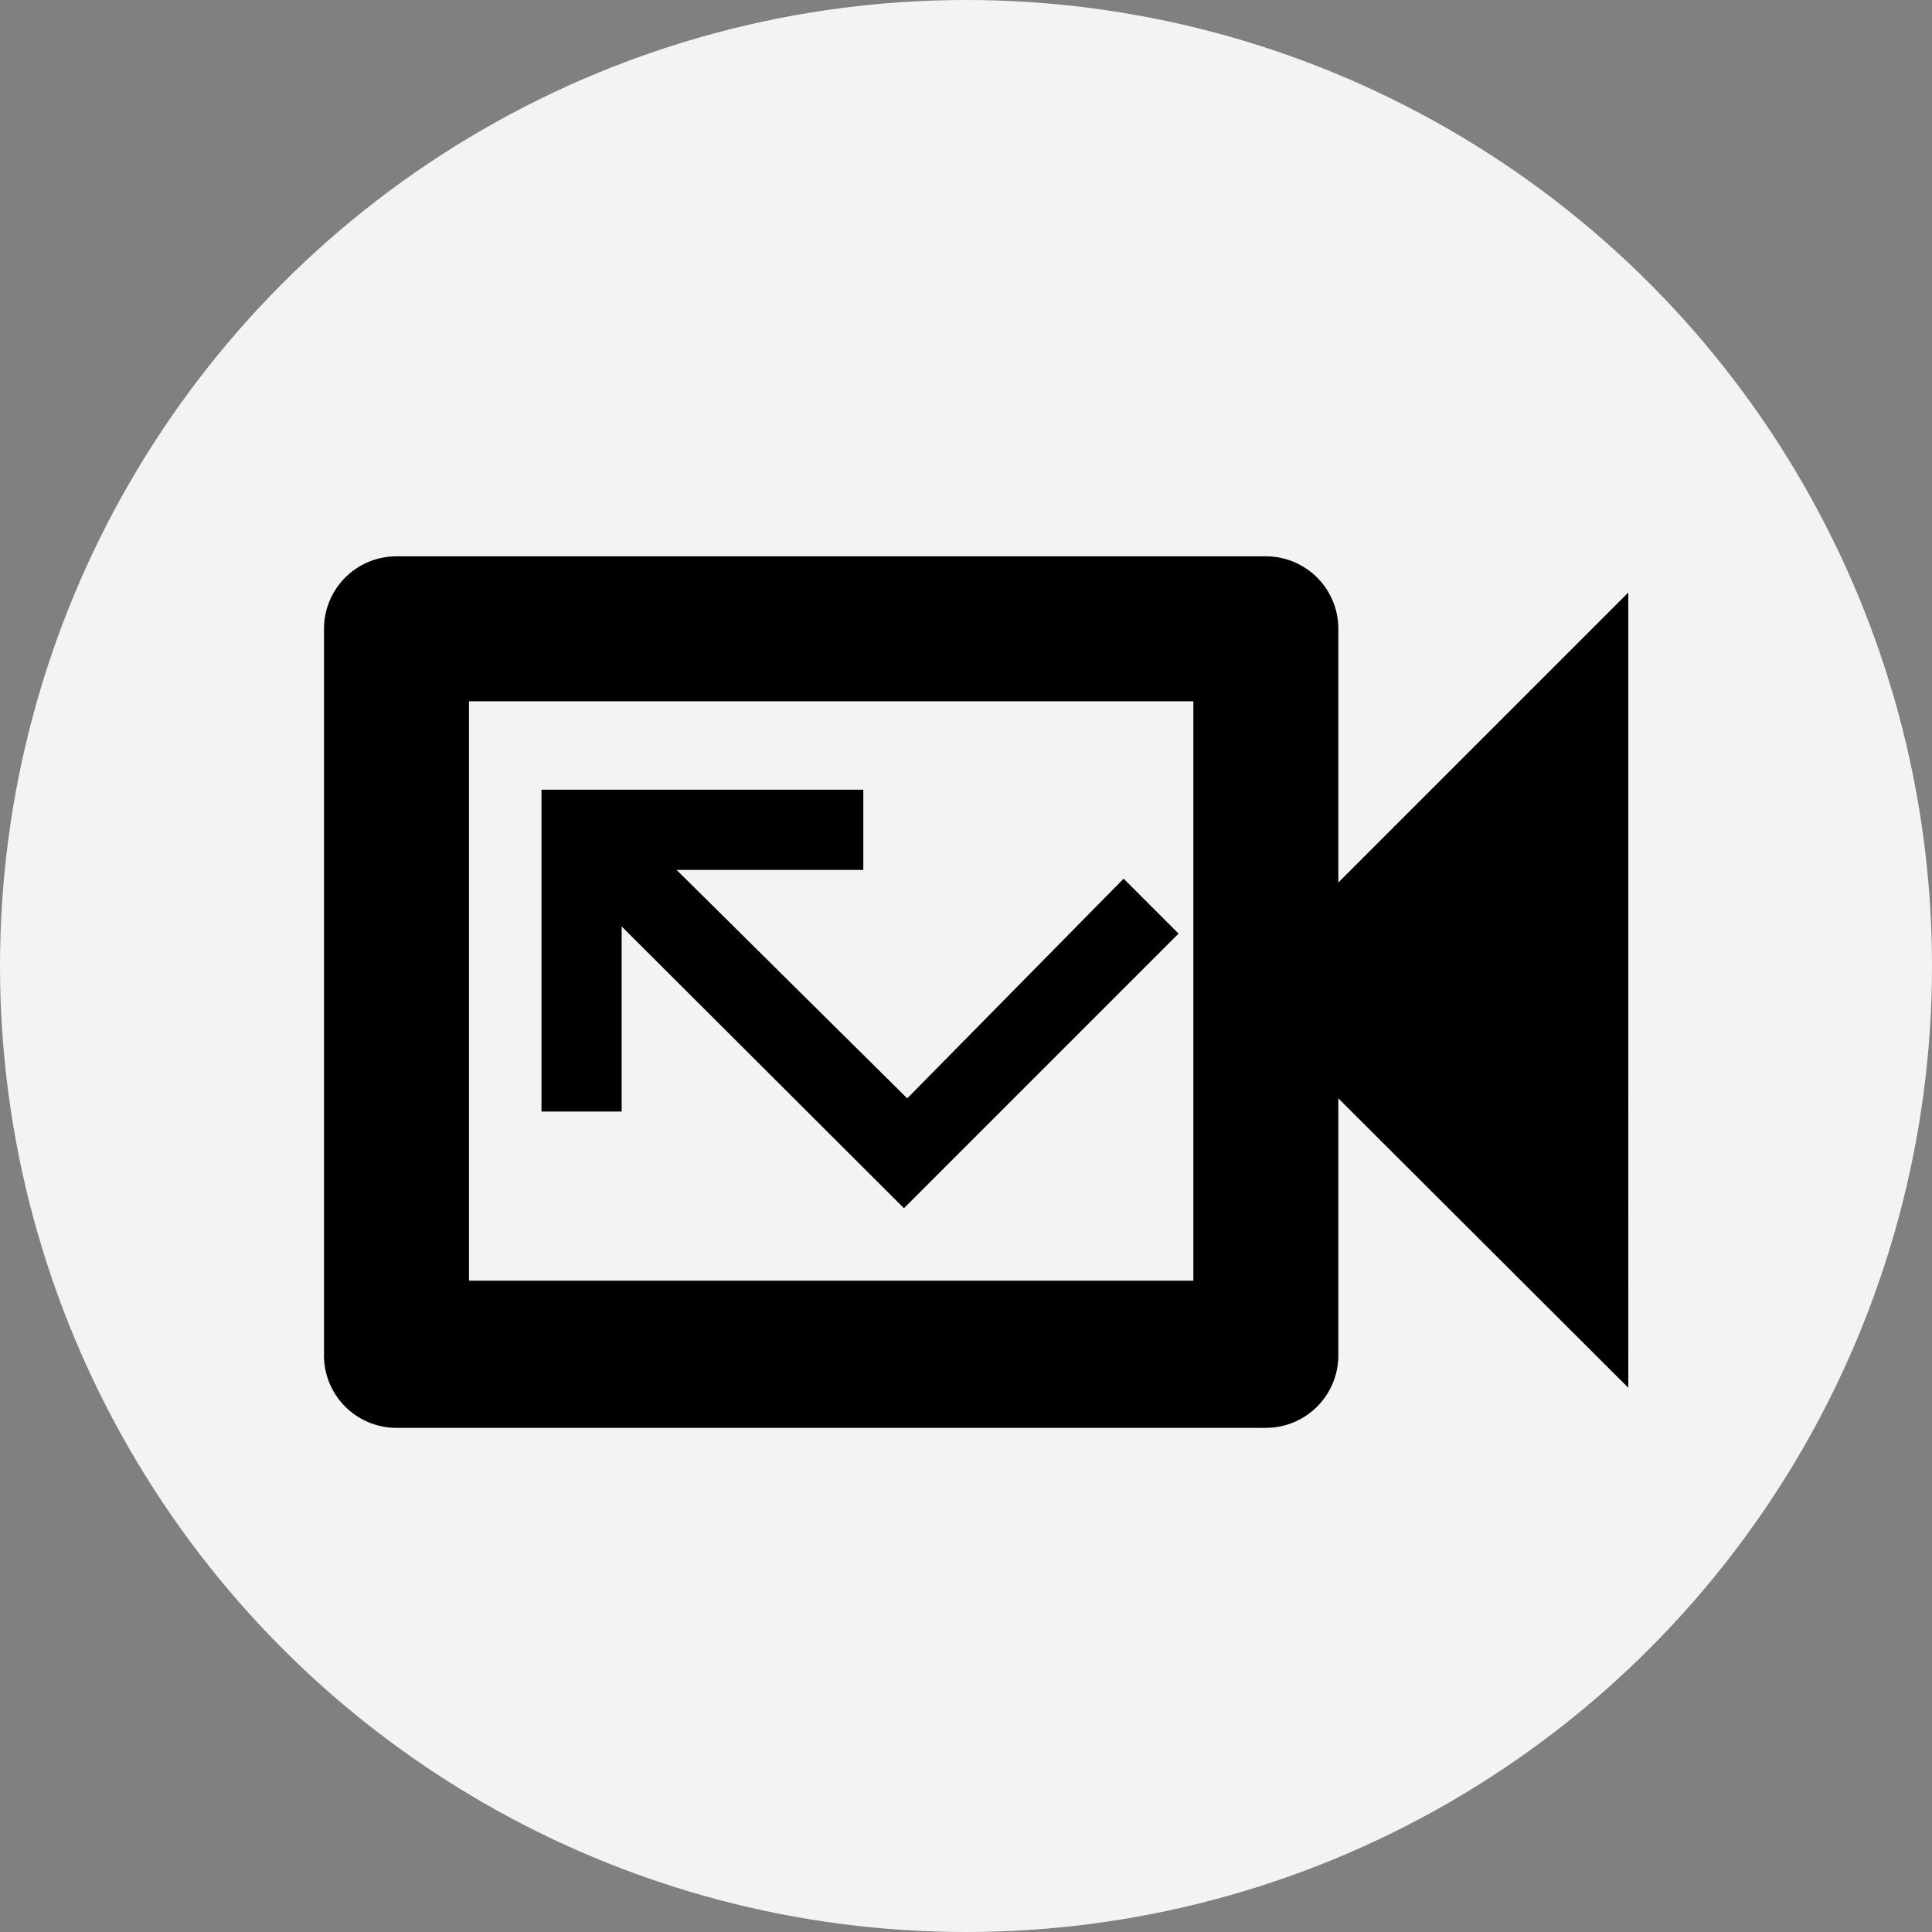
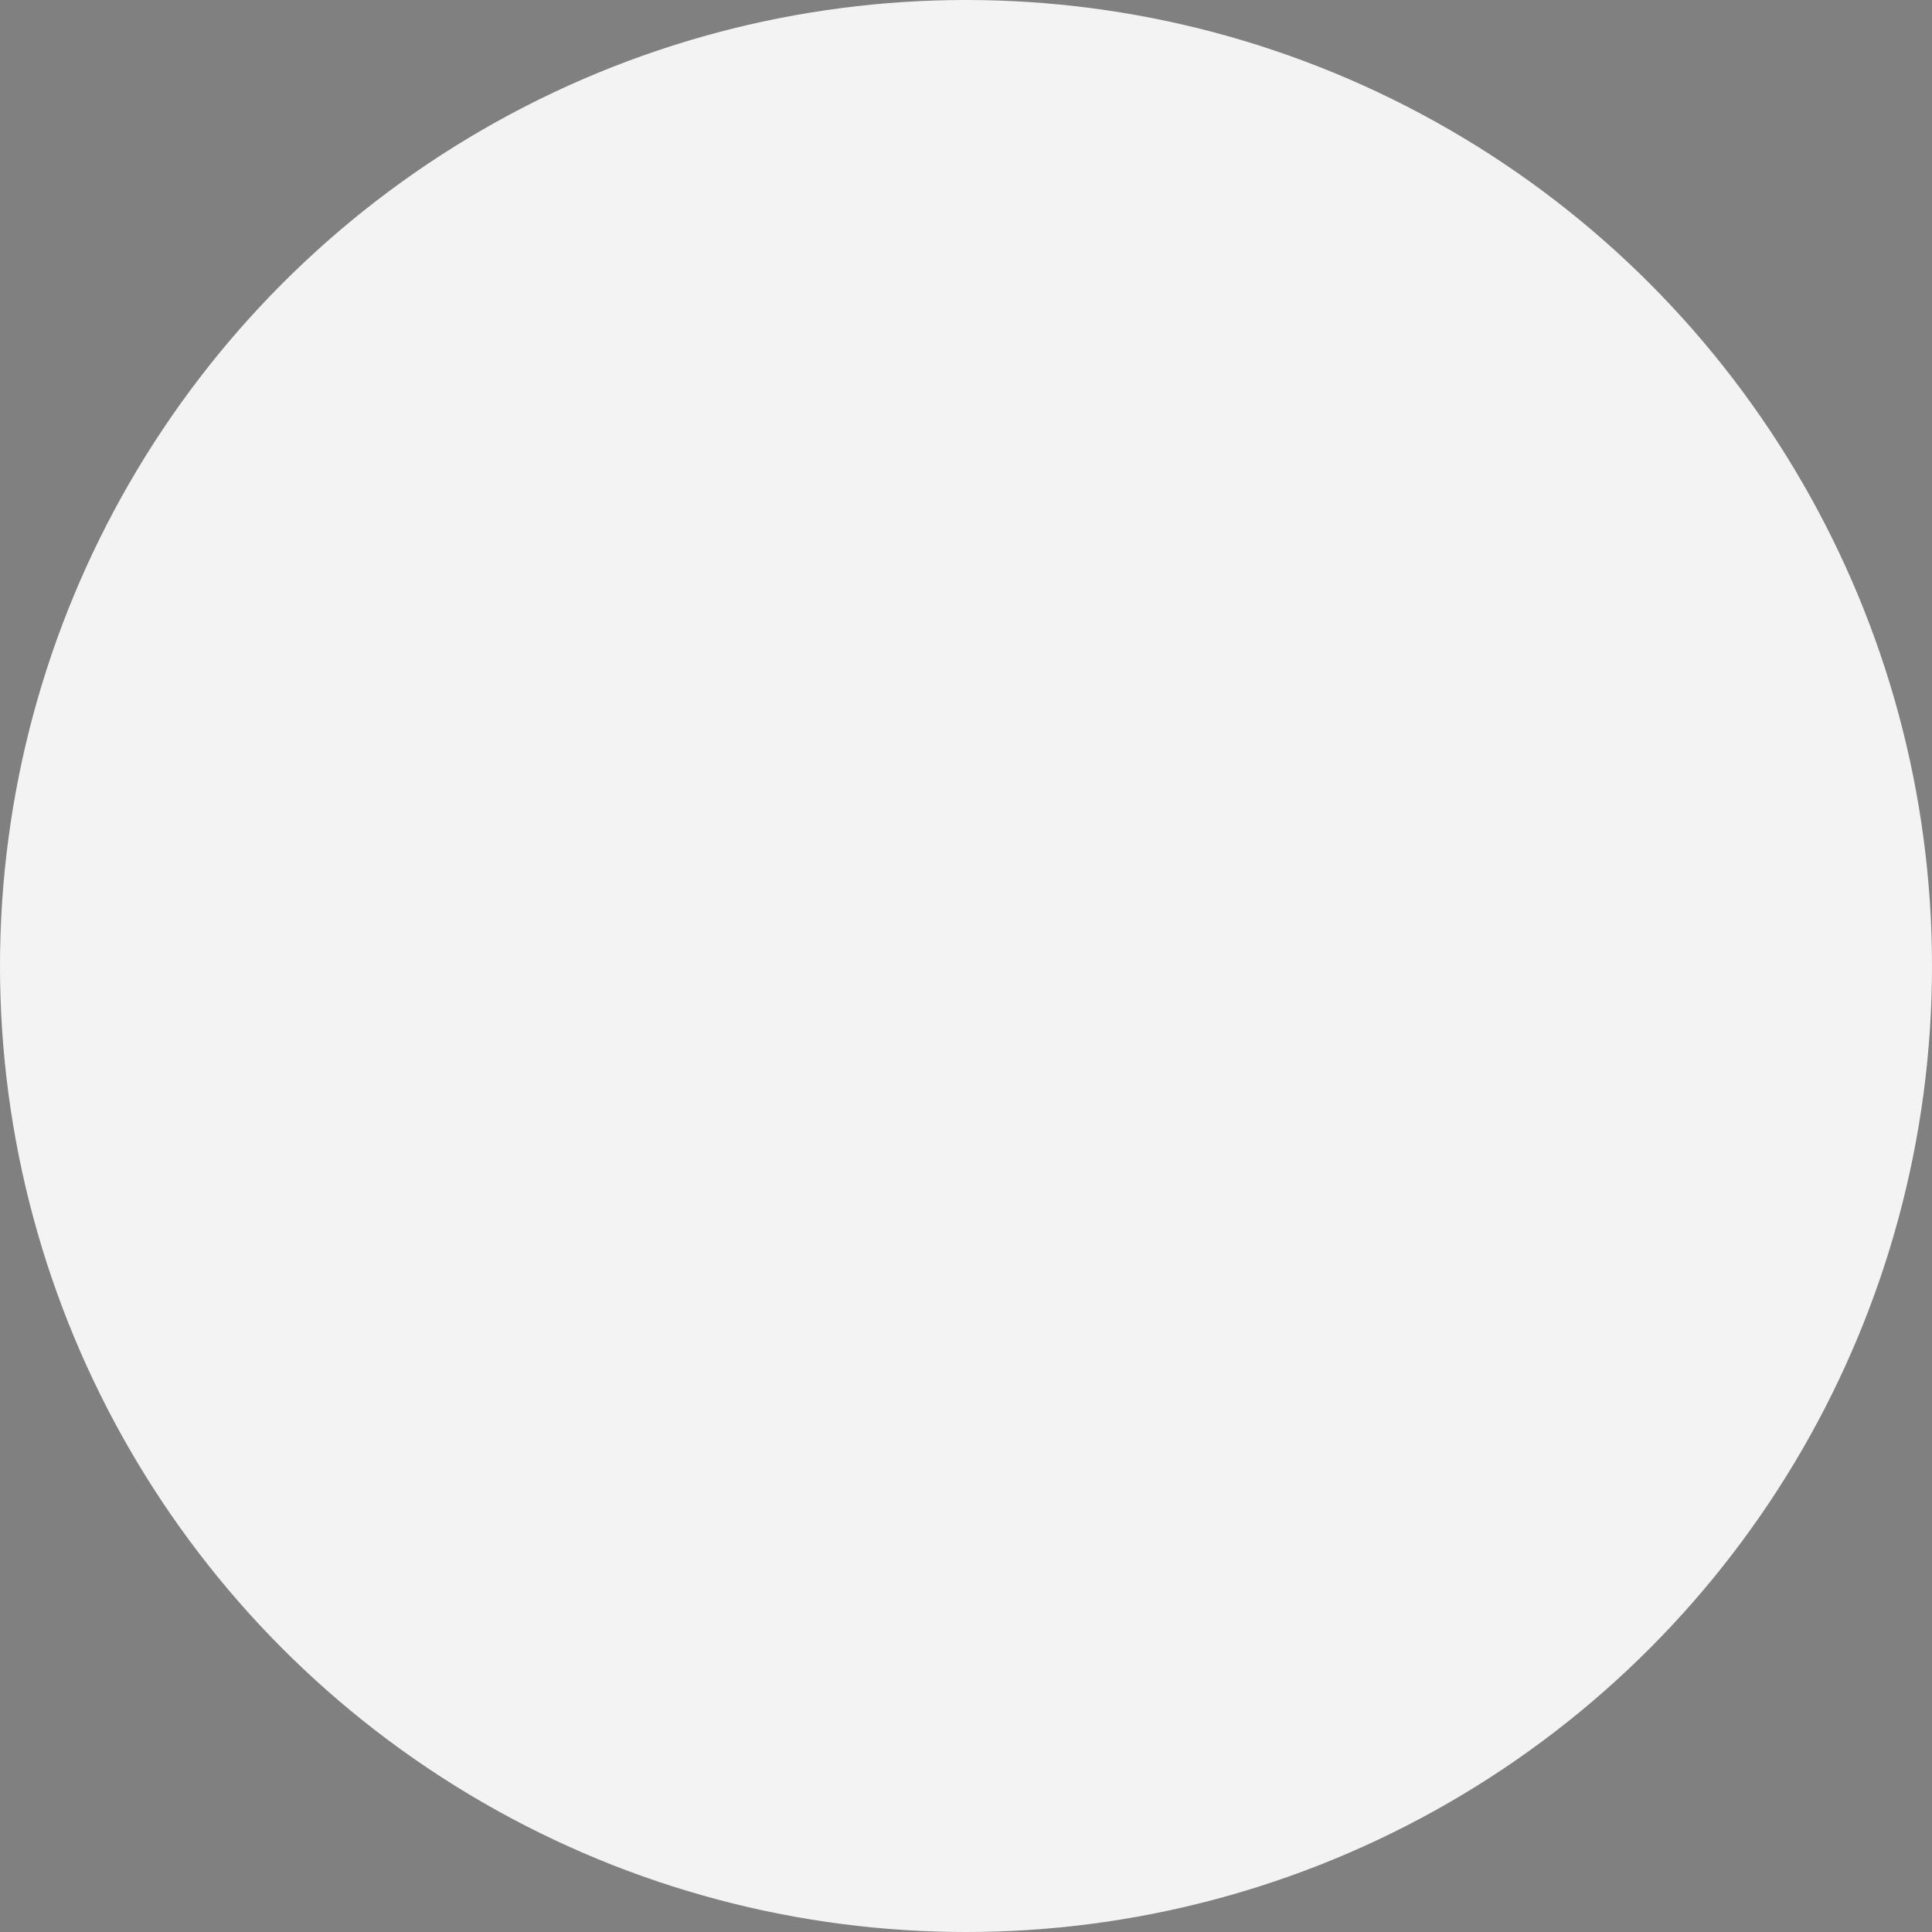
<svg xmlns="http://www.w3.org/2000/svg" id="Layer_1" data-name="Layer 1" viewBox="0 0 35.18 35.18">
  <rect x="0" y="0" width="35.18" height="35.18" fill="#808080" stroke="none" />
  <defs>
    <style>.cls-1{fill:#f3f3f4;}</style>
  </defs>
  <title>video</title>
  <circle class="cls-1" cx="17.59" cy="17.59" r="17.59" />
-   <path d="M26.05,17.07V12.45a1.32,1.32,0,0,0-1.32-1.32H8.9a1.32,1.32,0,0,0-1.32,1.32V25.64A1.32,1.32,0,0,0,8.9,27H24.73a1.32,1.32,0,0,0,1.32-1.32V21l5.28,5.27V11.79Zm-2.64-2.42v9.67H10.22V13.77H23.41ZM13,17.87,18.14,23l5-5-1-1-3.94,4L14,16.84H17.4V15.38H11.54v5.86H13Z" transform="translate(-1.68 -1)" />
</svg>